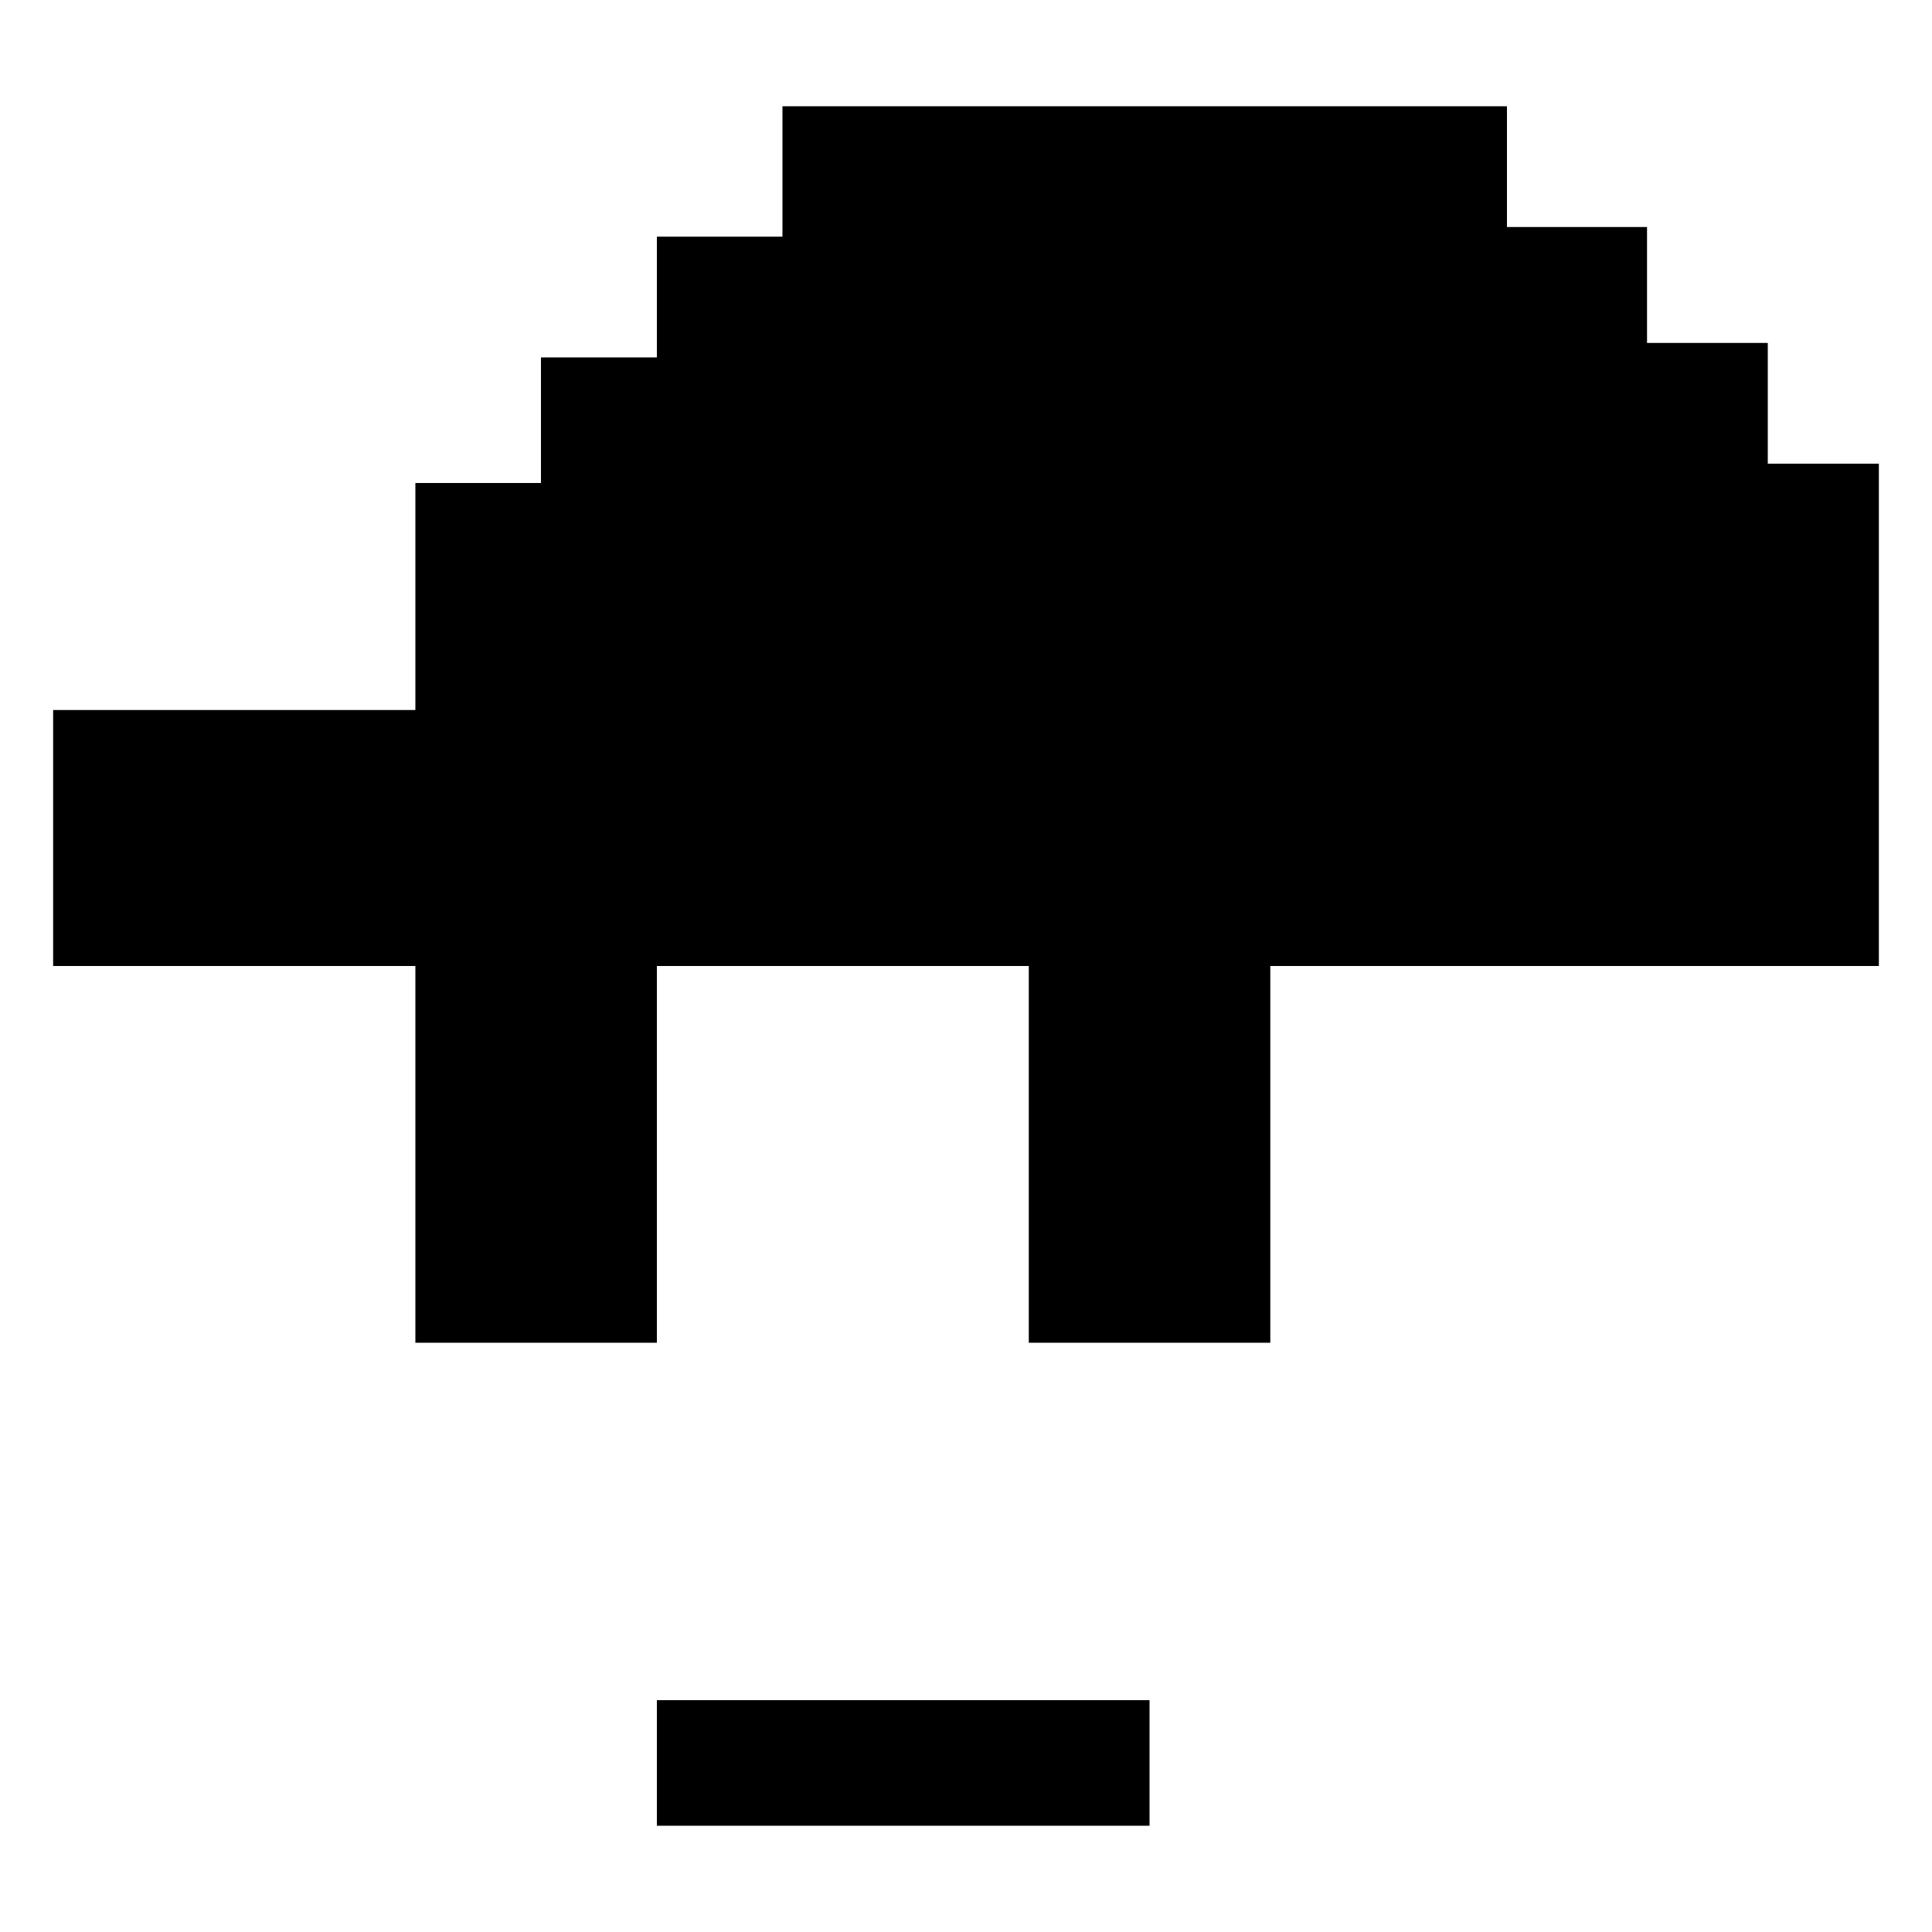
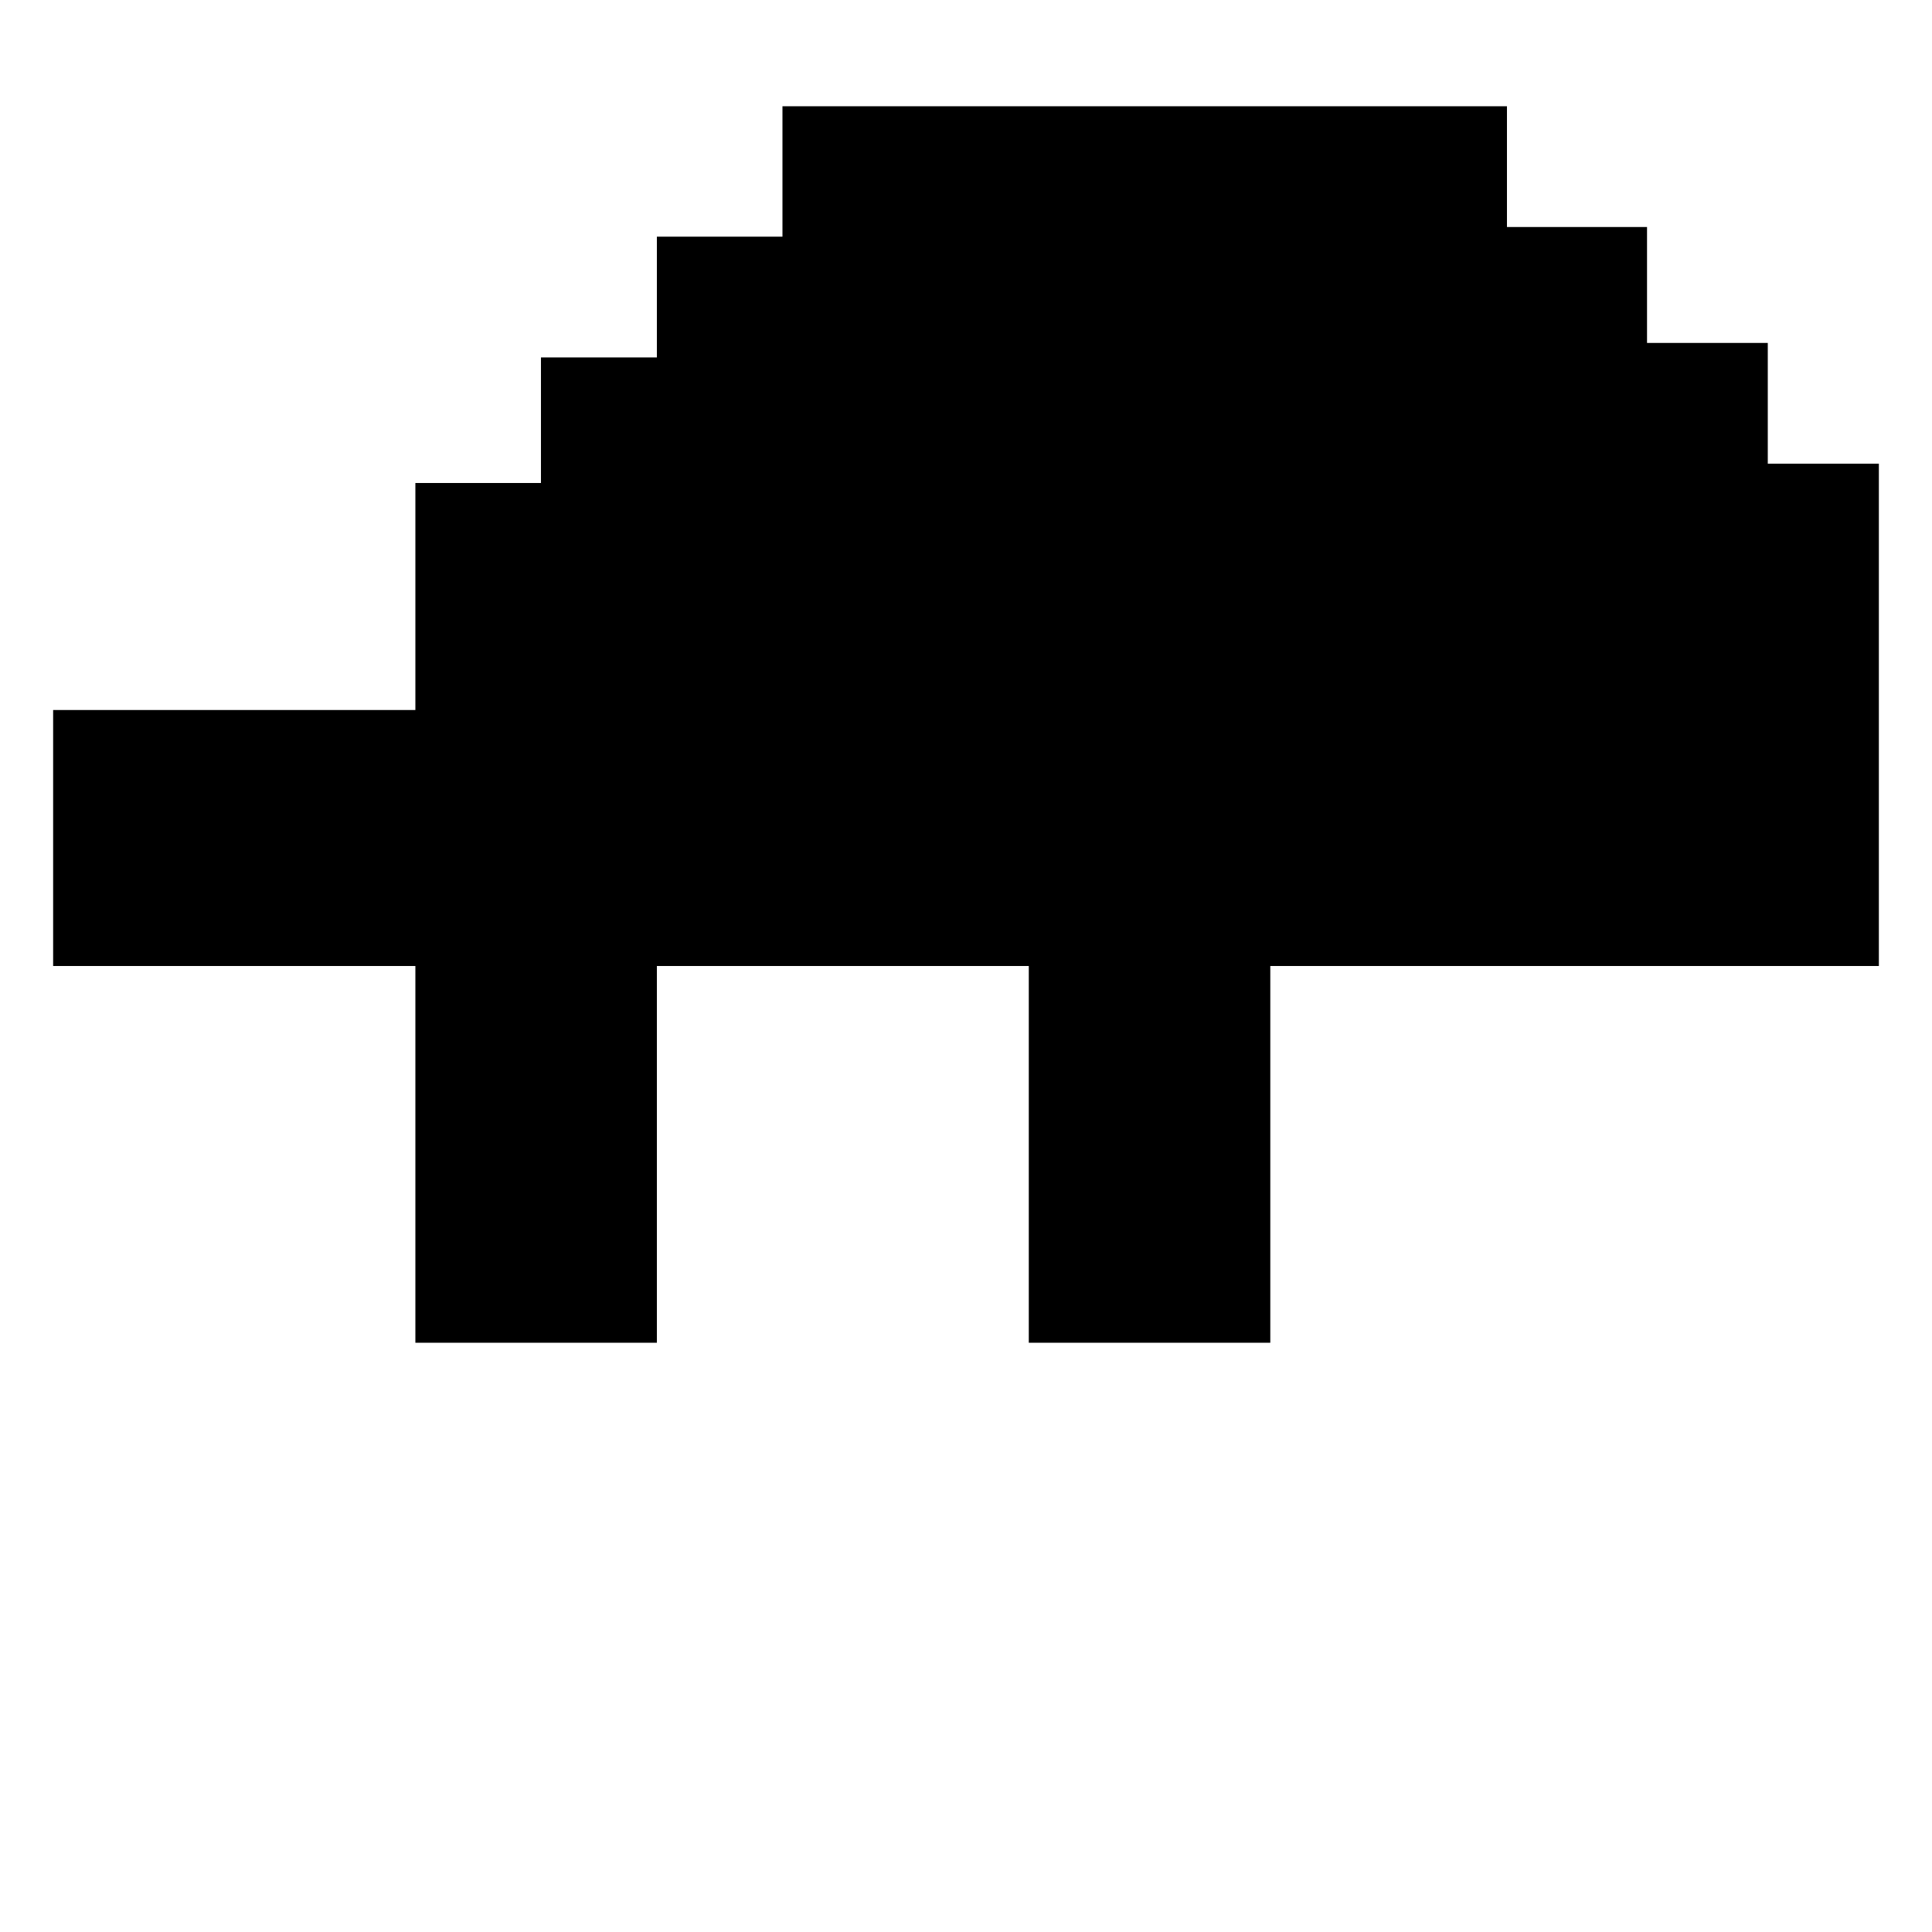
<svg xmlns="http://www.w3.org/2000/svg" version="1.0" width="400pt" height="400pt" viewBox="0 0 400 400" preserveAspectRatio="xMidYMid meet">
  <g transform="translate(0,400) scale(0.1,-0.1)" fill="#000000" stroke="none">
    <path d="M1620 3645 l0 -135 -130 0 -130 0 0 -125 0 -125 -120 0 -120 0 0 -130 0 -130 -130 0 -130 0 0 -235 0 -235 -375 0 -375 0 0 -265 0 -265 375 0 375 0 0 -390 0 -390 250 0 250 0 0 390 0 390 385 0 385 0 0 -390 0 -390 250 0 250 0 0 390 0 390 630 0 630 0 0 520 0 520 -115 0 -115 0 0 125 0 125 -125 0 -125 0 0 120 0 120 -145 0 -145 0 0 125 0 125 -750 0 -750 0 0 -135z" />
-     <path d="M1360 350 l0 -130 510 0 510 0 0 130 0 130 -510 0 -510 0 0 -130z" />
  </g>
</svg>